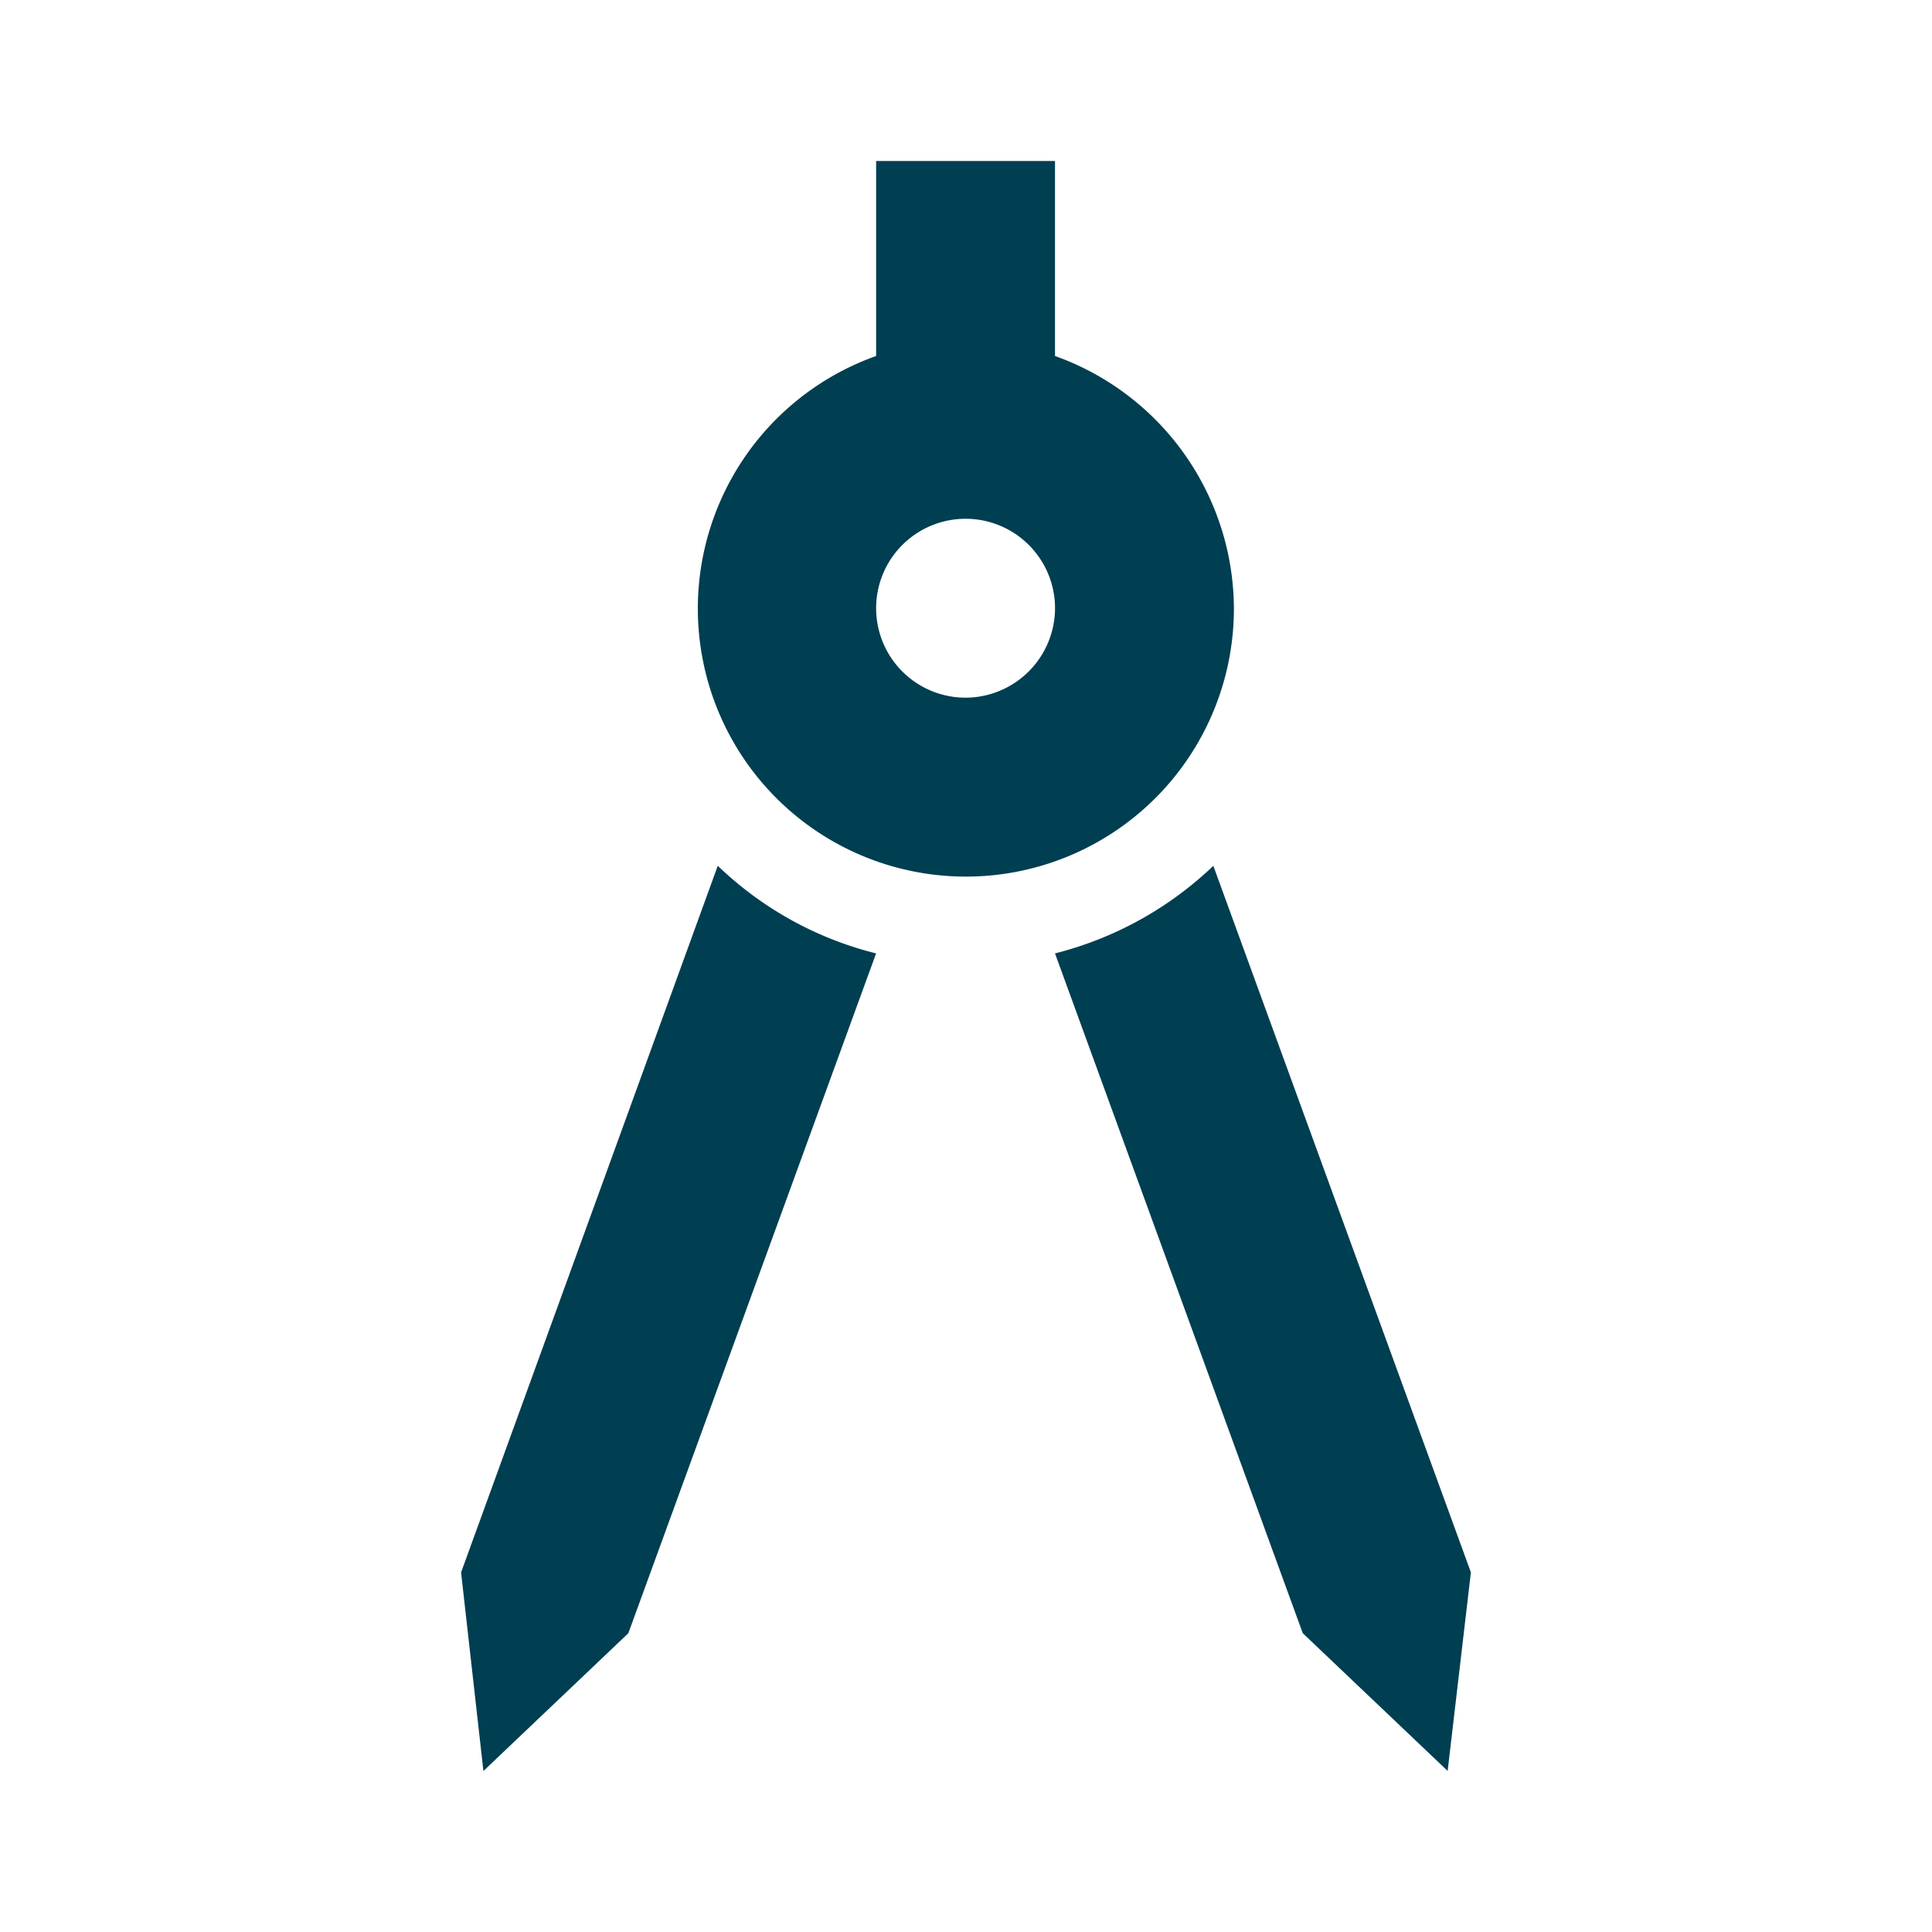
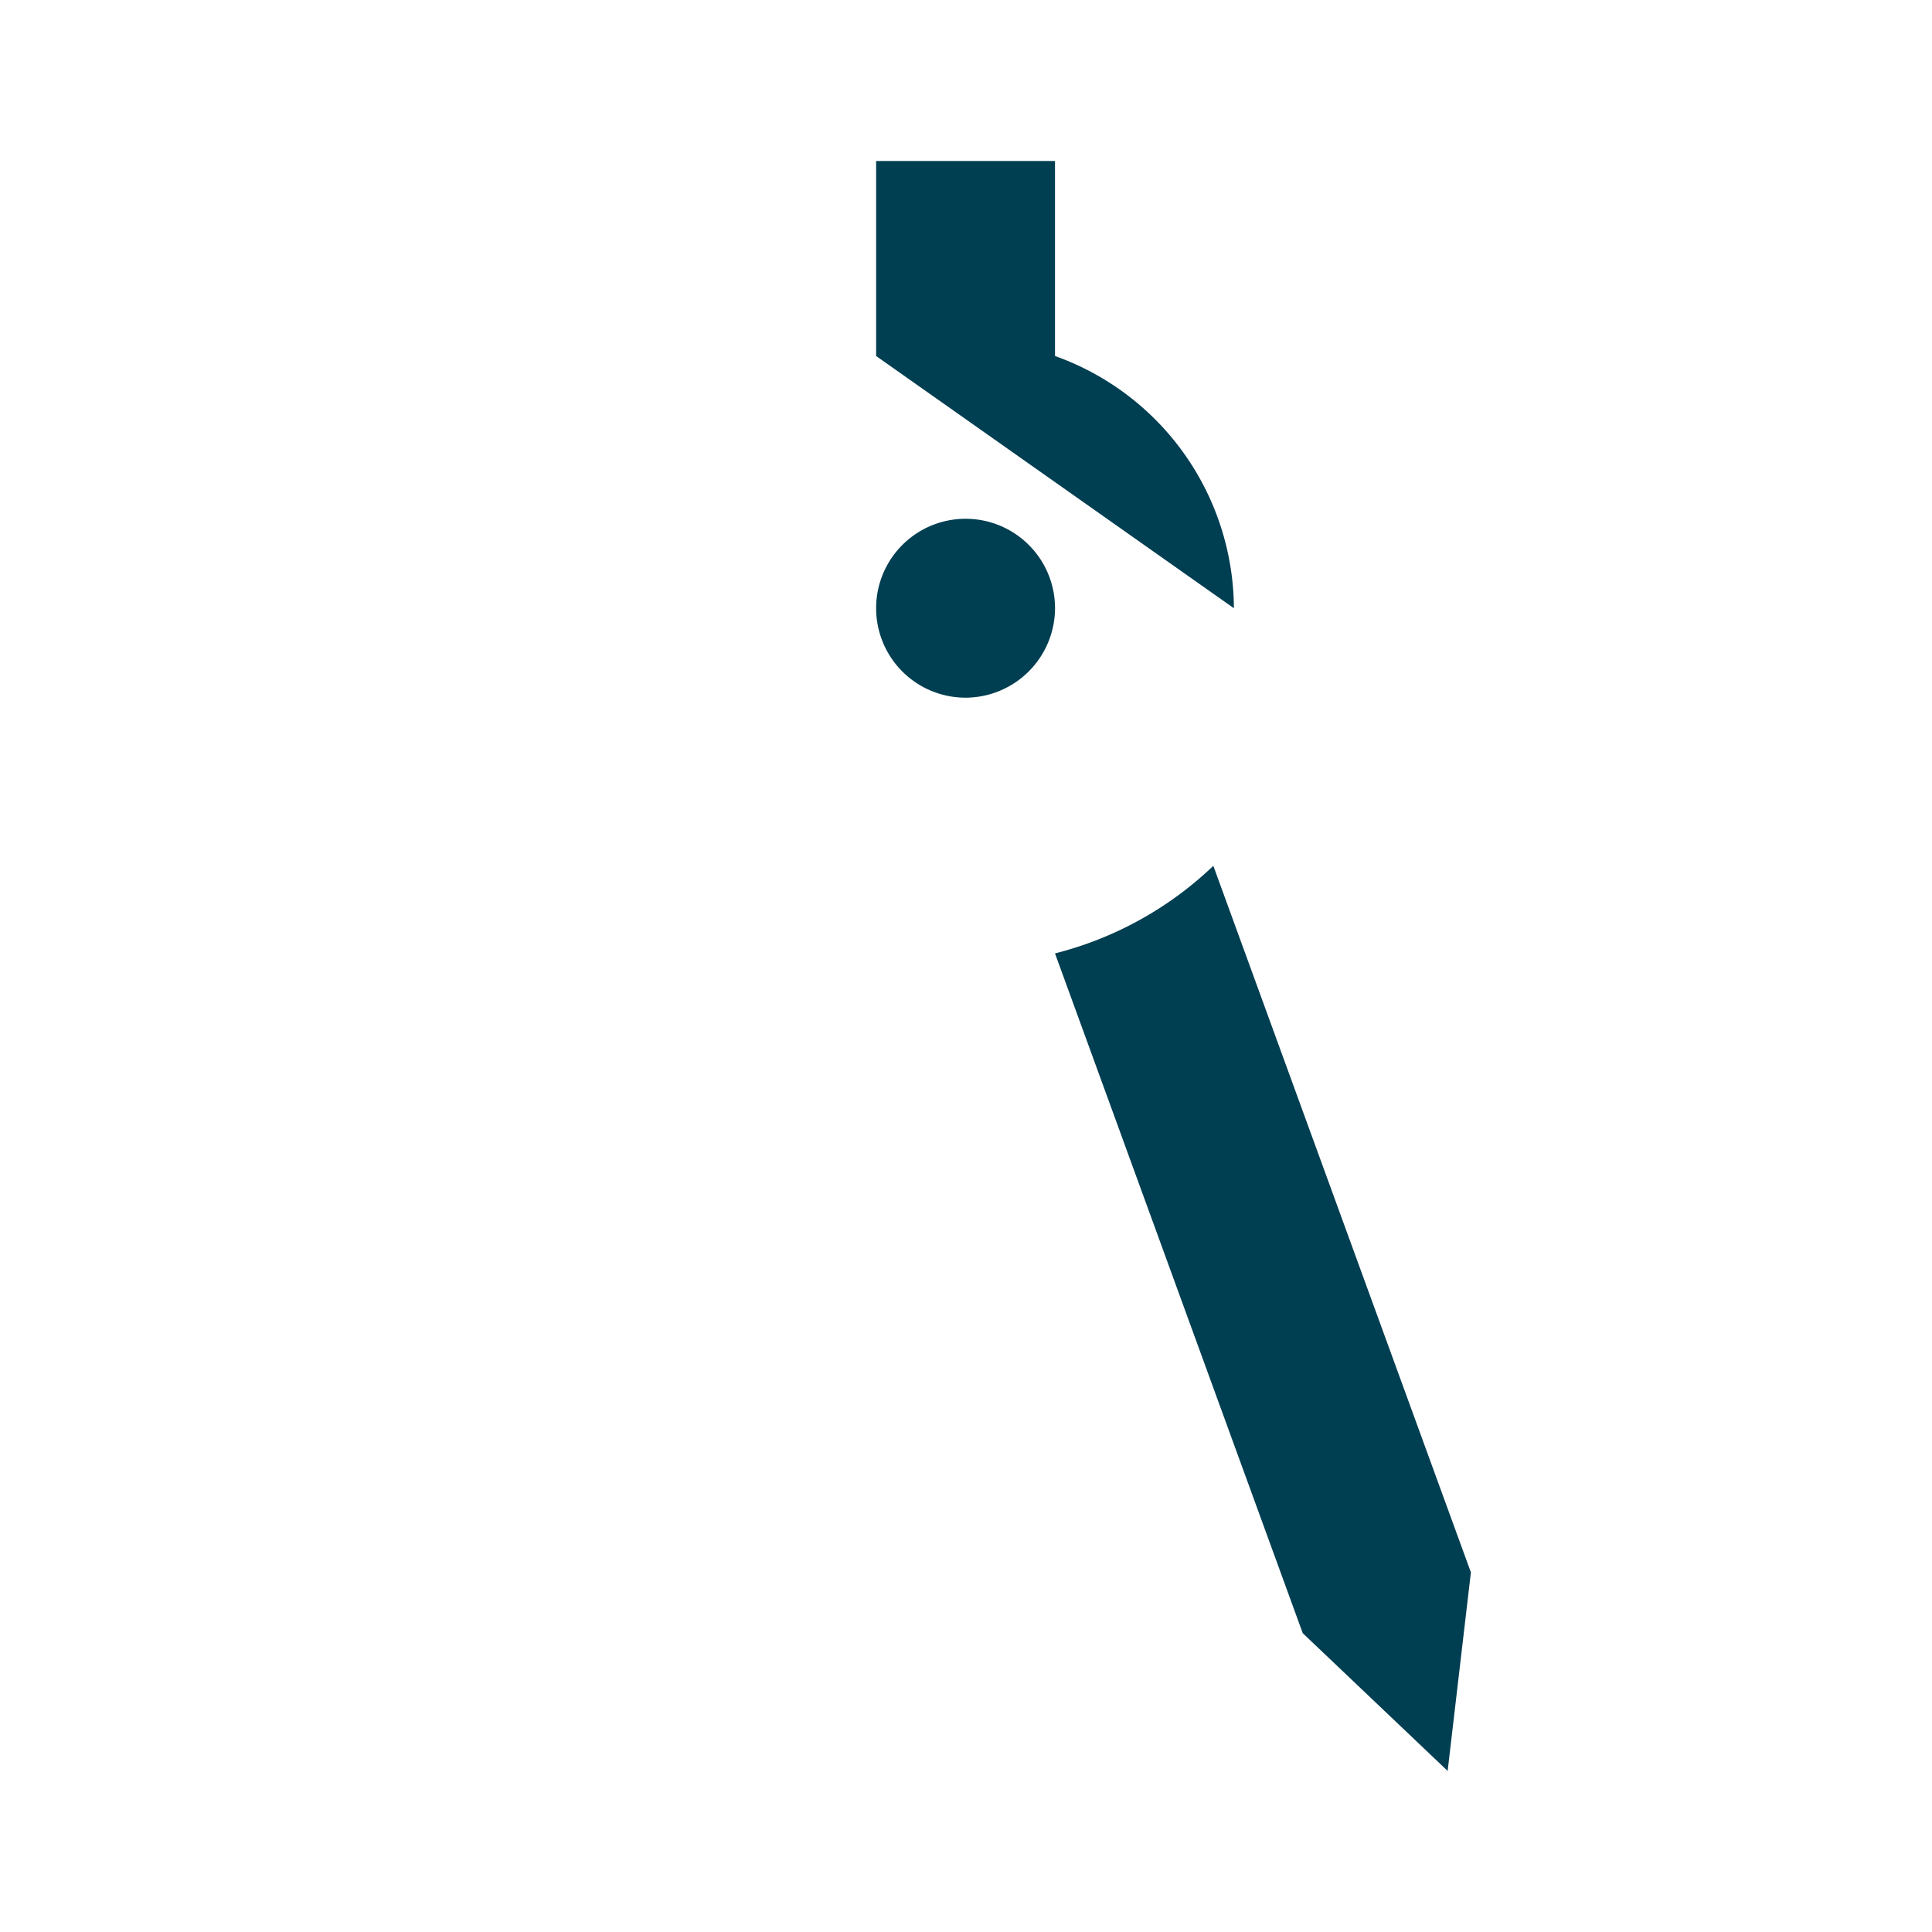
<svg xmlns="http://www.w3.org/2000/svg" id="icon-drawing" width="60" height="60" viewBox="0 0 60 60">
-   <rect id="Rectangle_60" data-name="Rectangle 60" width="60" height="60" fill="none" />
-   <path id="Path_141" data-name="Path 141" d="M6.36,32.824l.694,6.167,4.5-4.278L19.249,13.6a10.876,10.876,0,0,1-4.917-2.722Z" transform="translate(7.959 16.009)" fill="#003e51" />
  <path id="Path_142" data-name="Path 142" d="M17.917,10.88A11.022,11.022,0,0,1,13,13.6l7.694,21.111,4.5,4.278.722-6.167Z" transform="translate(19.764 16.009)" fill="#003e51" />
-   <path id="Path_143" data-name="Path 143" d="M25.667,16.889a8.362,8.362,0,0,0-5.556-7.833V3H14.556V9.056a8.324,8.324,0,1,0,11.111,7.833Zm-8.333,2.778a2.778,2.778,0,1,1,2.778-2.778A2.786,2.786,0,0,1,17.333,19.667Z" transform="translate(12.653 2)" fill="#003e51" />
+   <path id="Path_143" data-name="Path 143" d="M25.667,16.889a8.362,8.362,0,0,0-5.556-7.833V3H14.556V9.056Zm-8.333,2.778a2.778,2.778,0,1,1,2.778-2.778A2.786,2.786,0,0,1,17.333,19.667Z" transform="translate(12.653 2)" fill="#003e51" />
</svg>